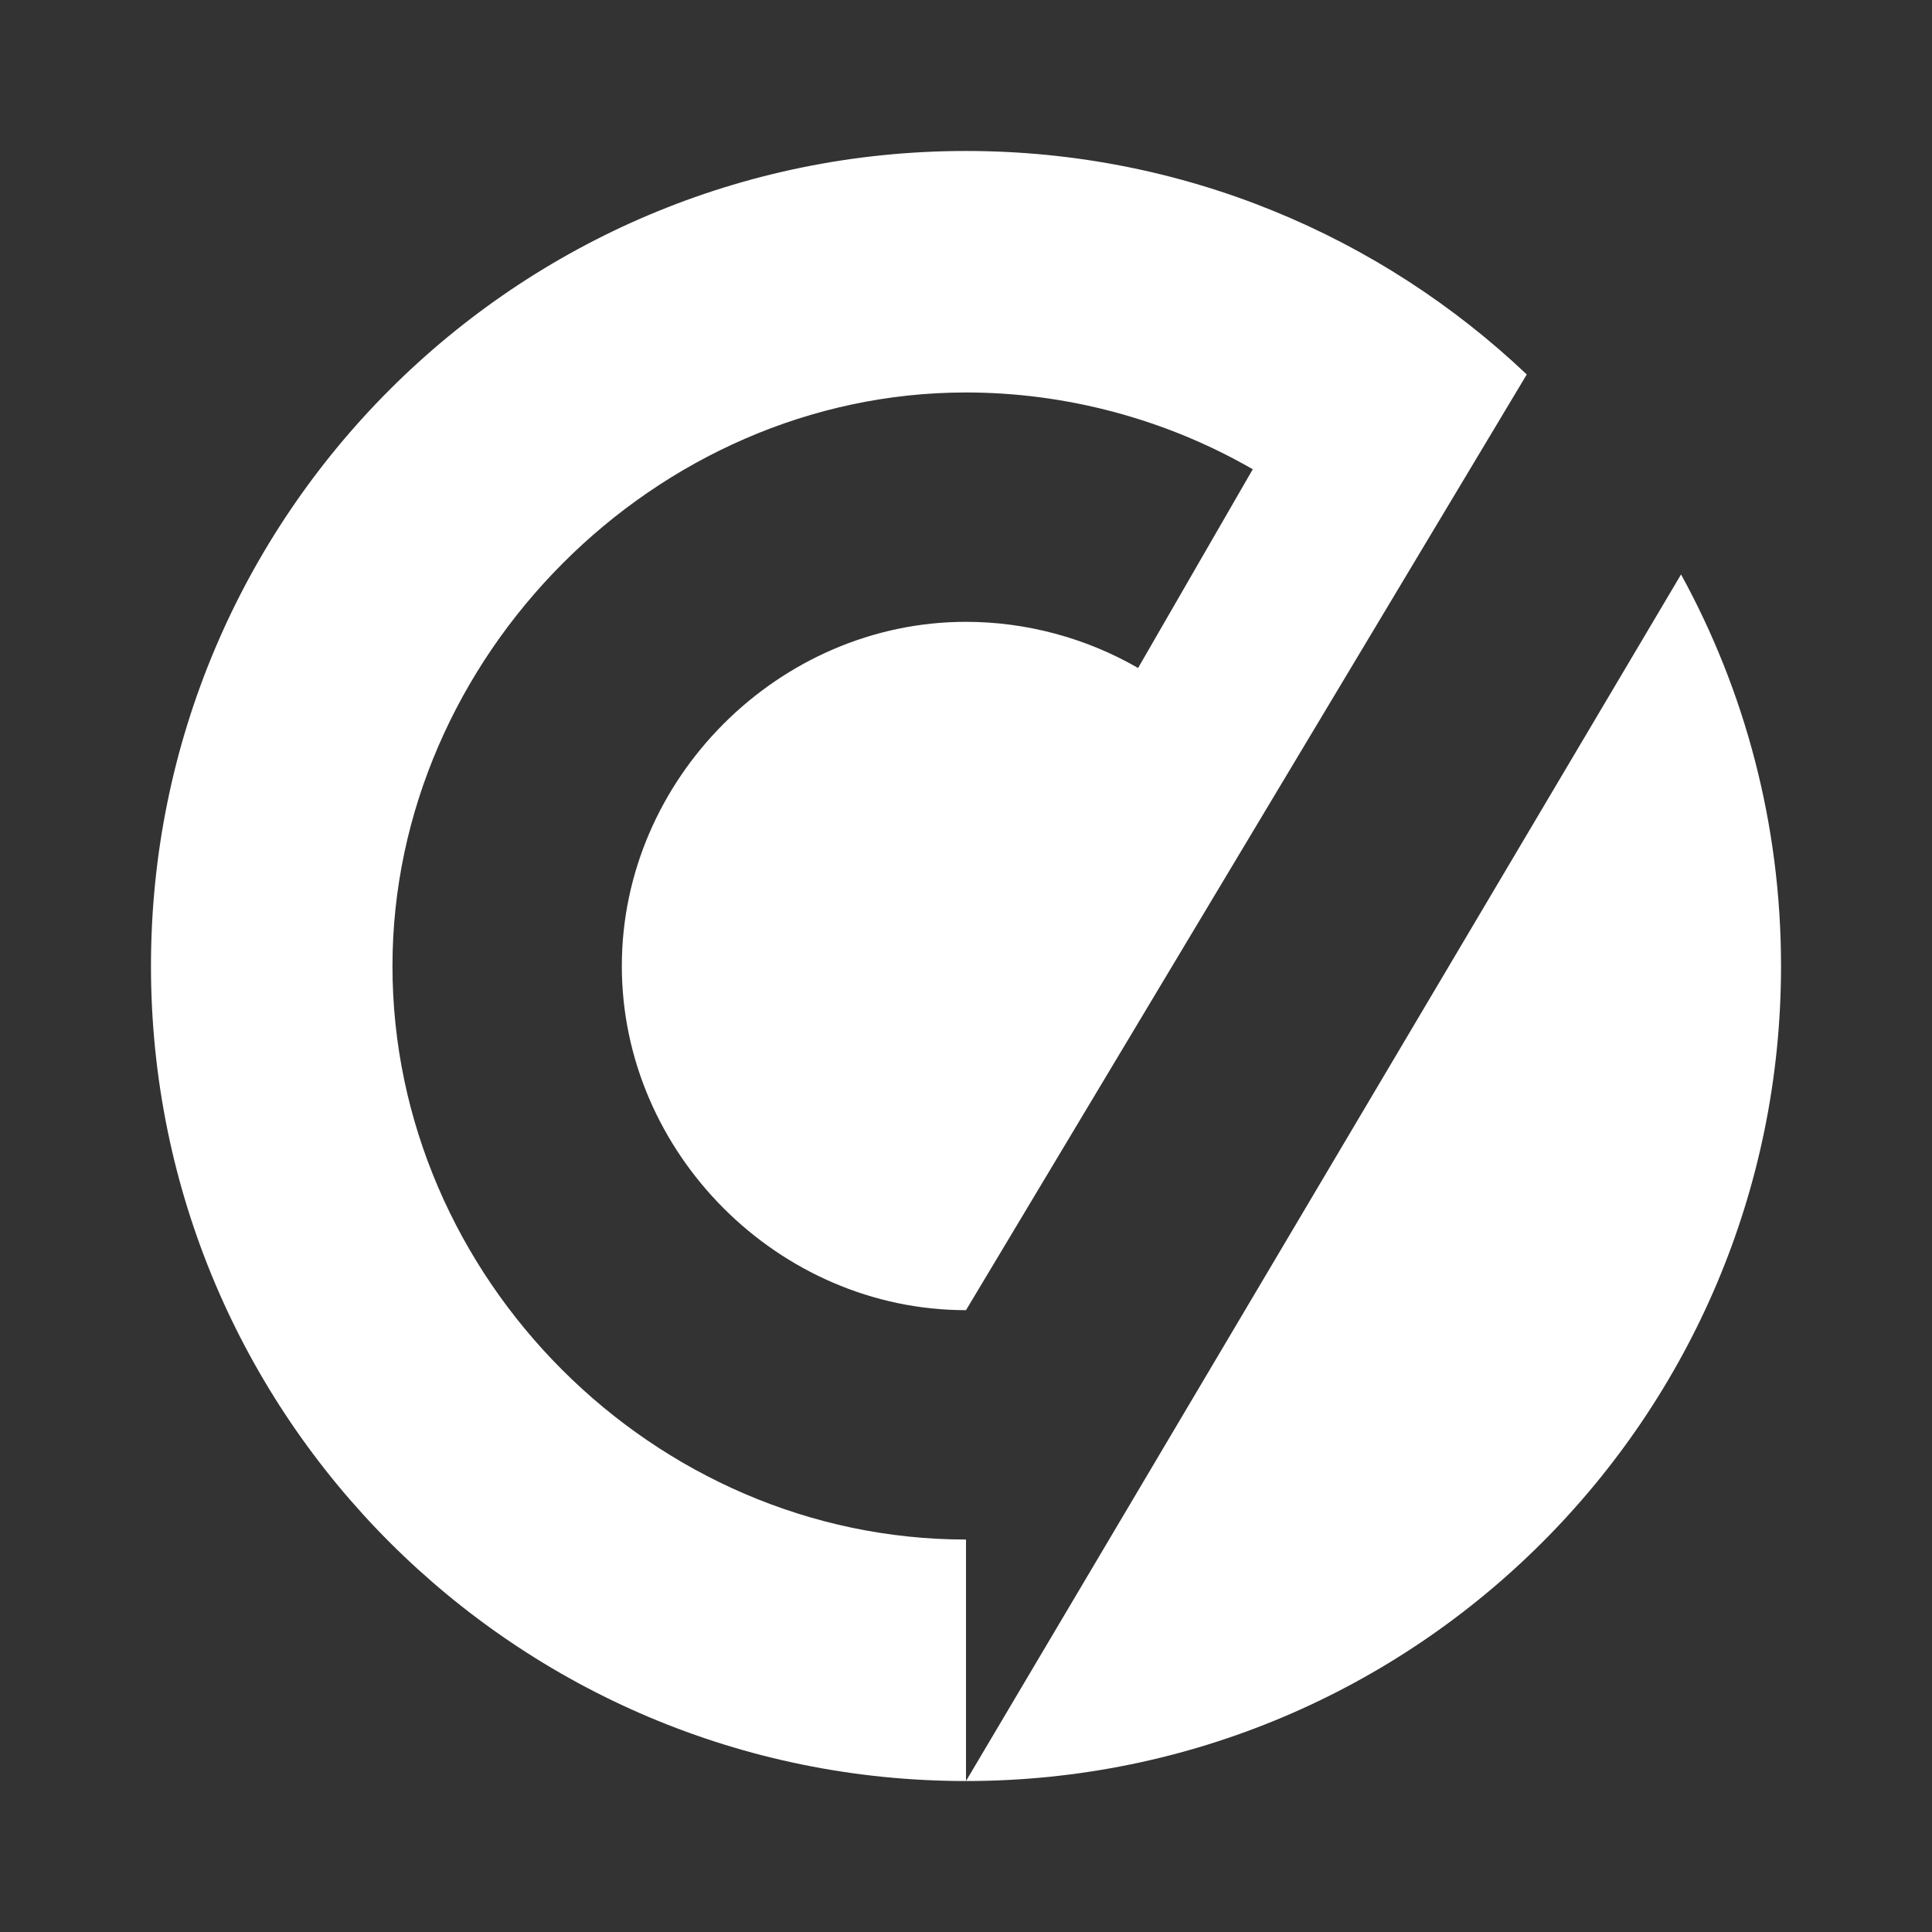
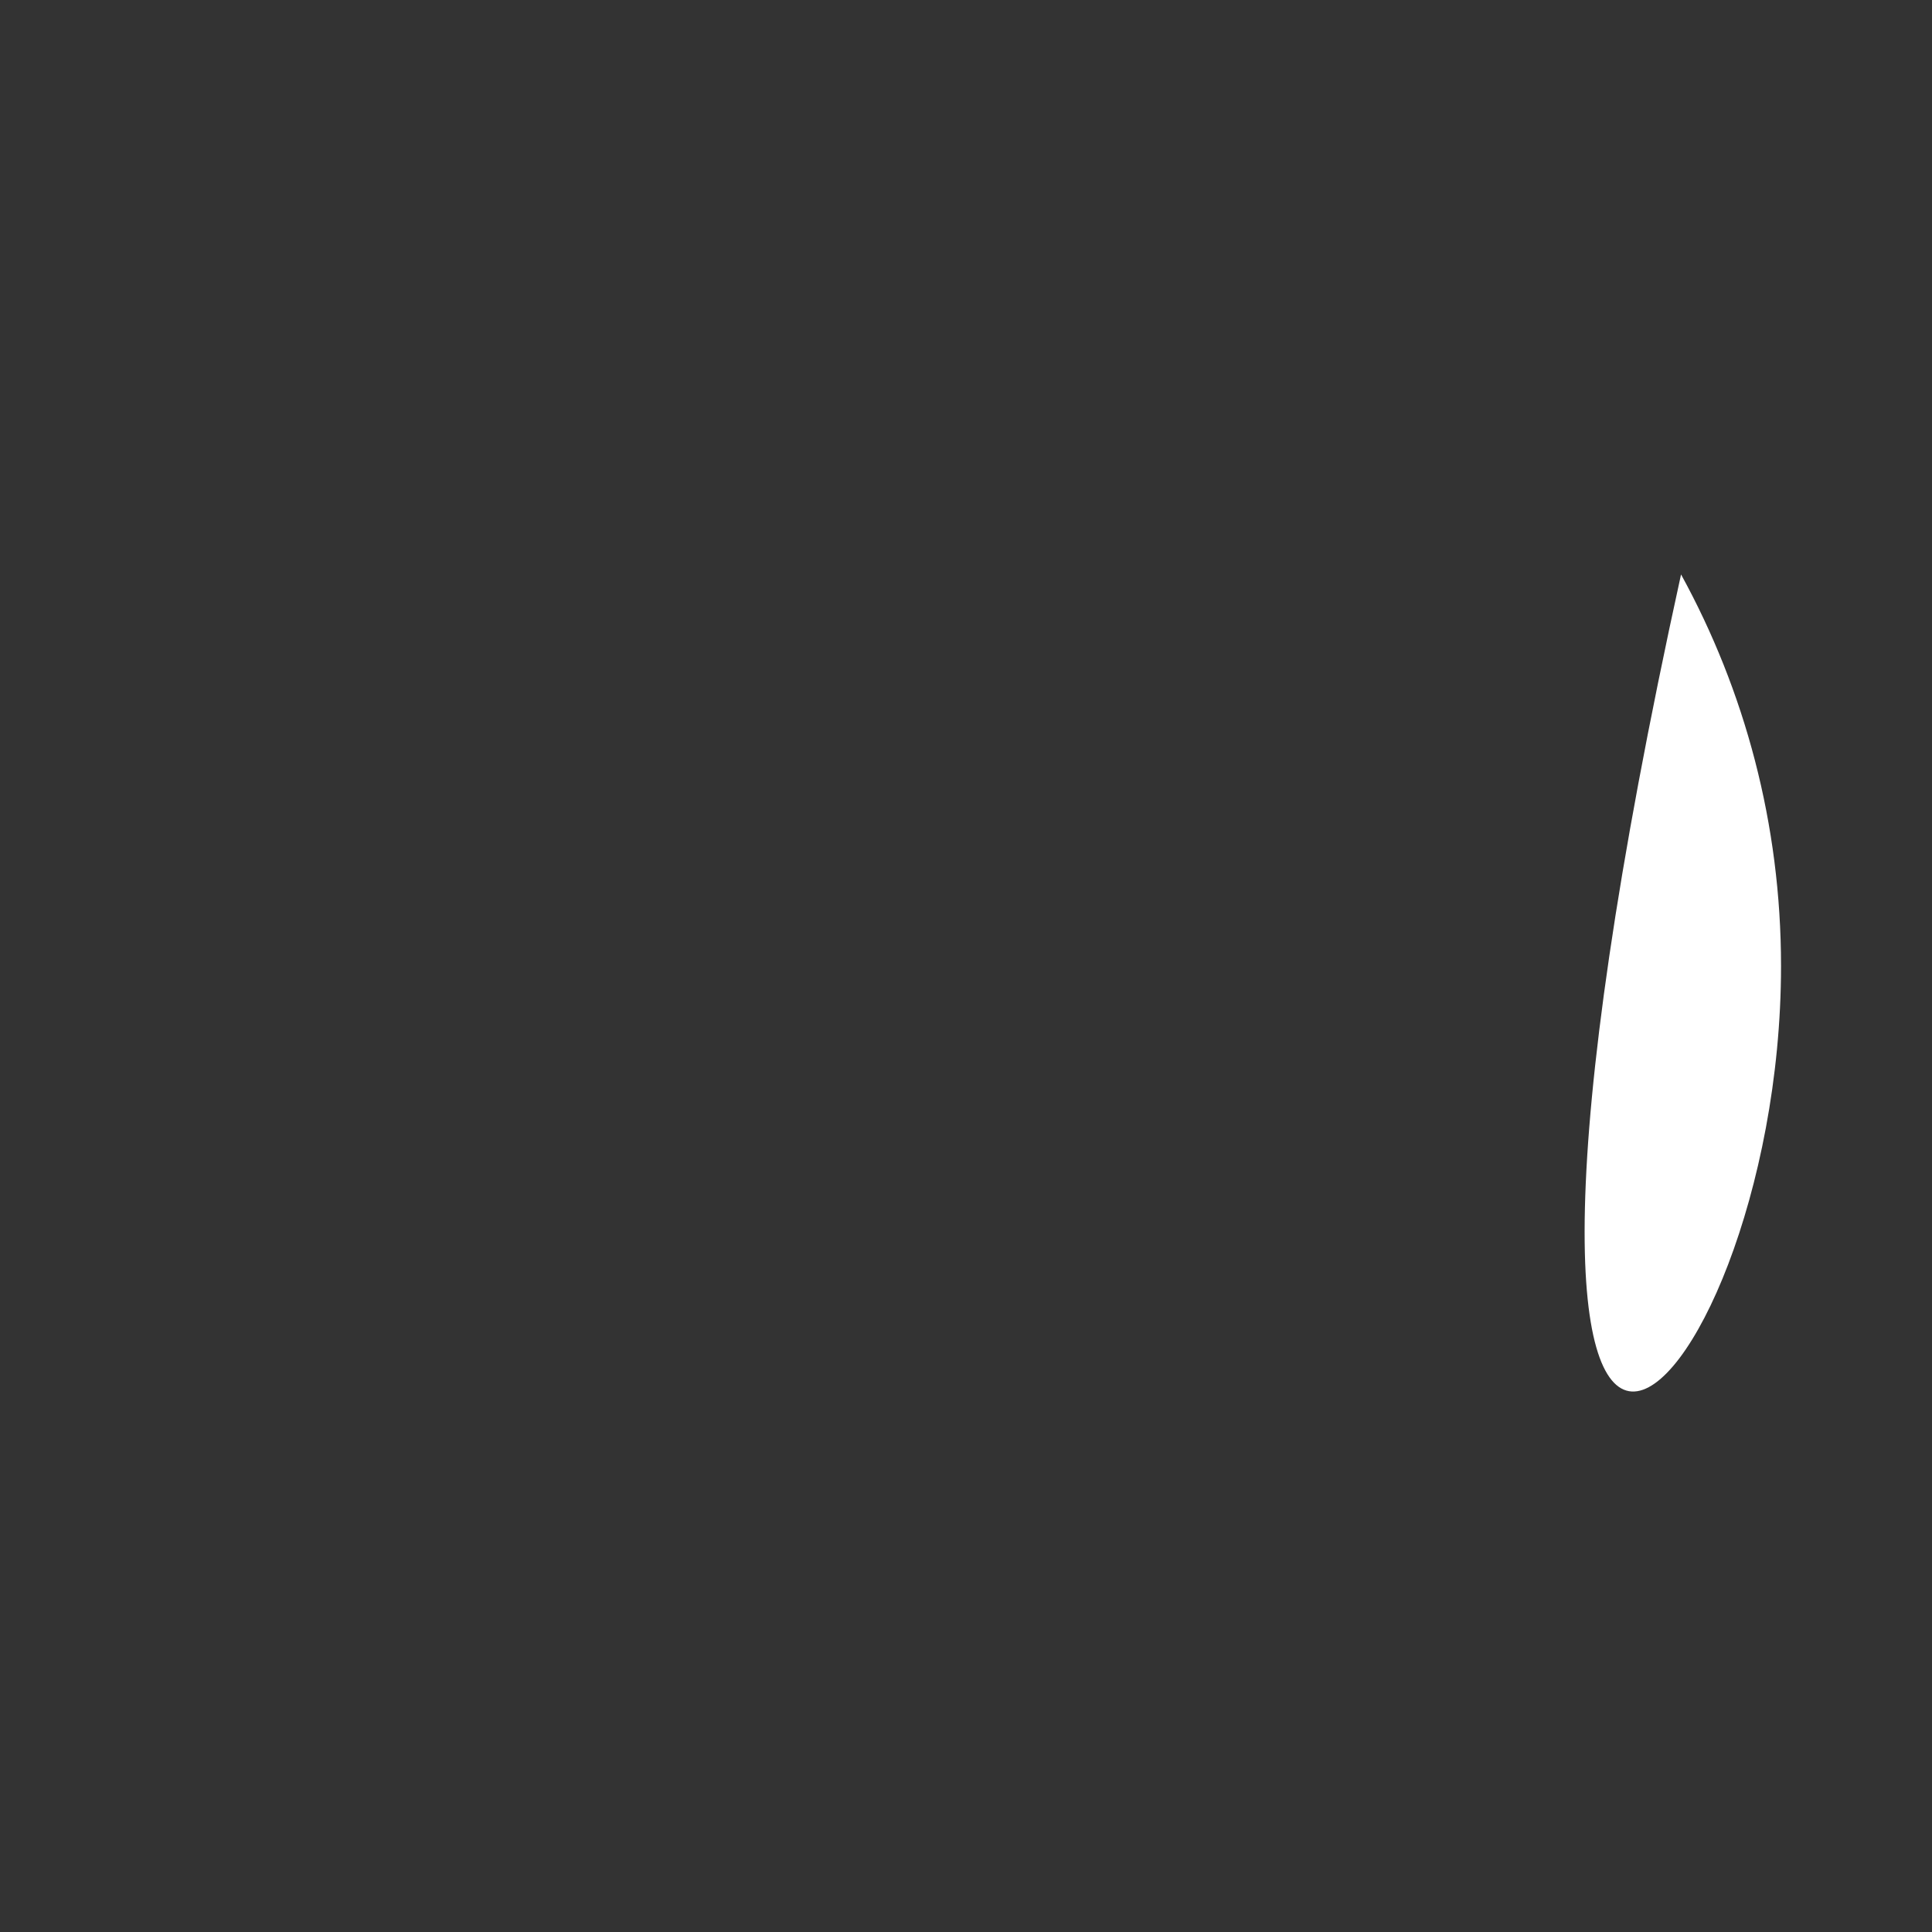
<svg xmlns="http://www.w3.org/2000/svg" width="28" height="28" viewBox="0 0 28 28" fill="none">
  <rect x="0" y="0" width="28" height="28" fill="#333333" stroke="none" />
-   <path fill-rule="evenodd" clip-rule="evenodd" d="M25.812 14C25.812 11.943 25.287 10.009 24.363 8.325L14 25.812C20.524 25.812 25.812 20.524 25.812 14Z" fill="white" />
-   <path d="M2.188 14C2.188 20.524 7.476 25.812 14 25.812L14 22.312C9.472 22.312 5.687 18.52 5.688 14C5.688 9.53 9.489 5.687 14 5.688C15.452 5.688 16.898 6.075 18.156 6.801L16.494 9.681C15.739 9.245 14.871 9.012 14 9.012C11.286 9.012 9.012 11.288 9.012 14C9.012 16.712 11.283 18.988 14 18.988L22.127 5.427C20.009 3.419 17.149 2.188 14 2.188C7.476 2.188 2.188 7.476 2.188 14Z" fill="white" />
+   <path fill-rule="evenodd" clip-rule="evenodd" d="M25.812 14C25.812 11.943 25.287 10.009 24.363 8.325C20.524 25.812 25.812 20.524 25.812 14Z" fill="white" />
</svg>